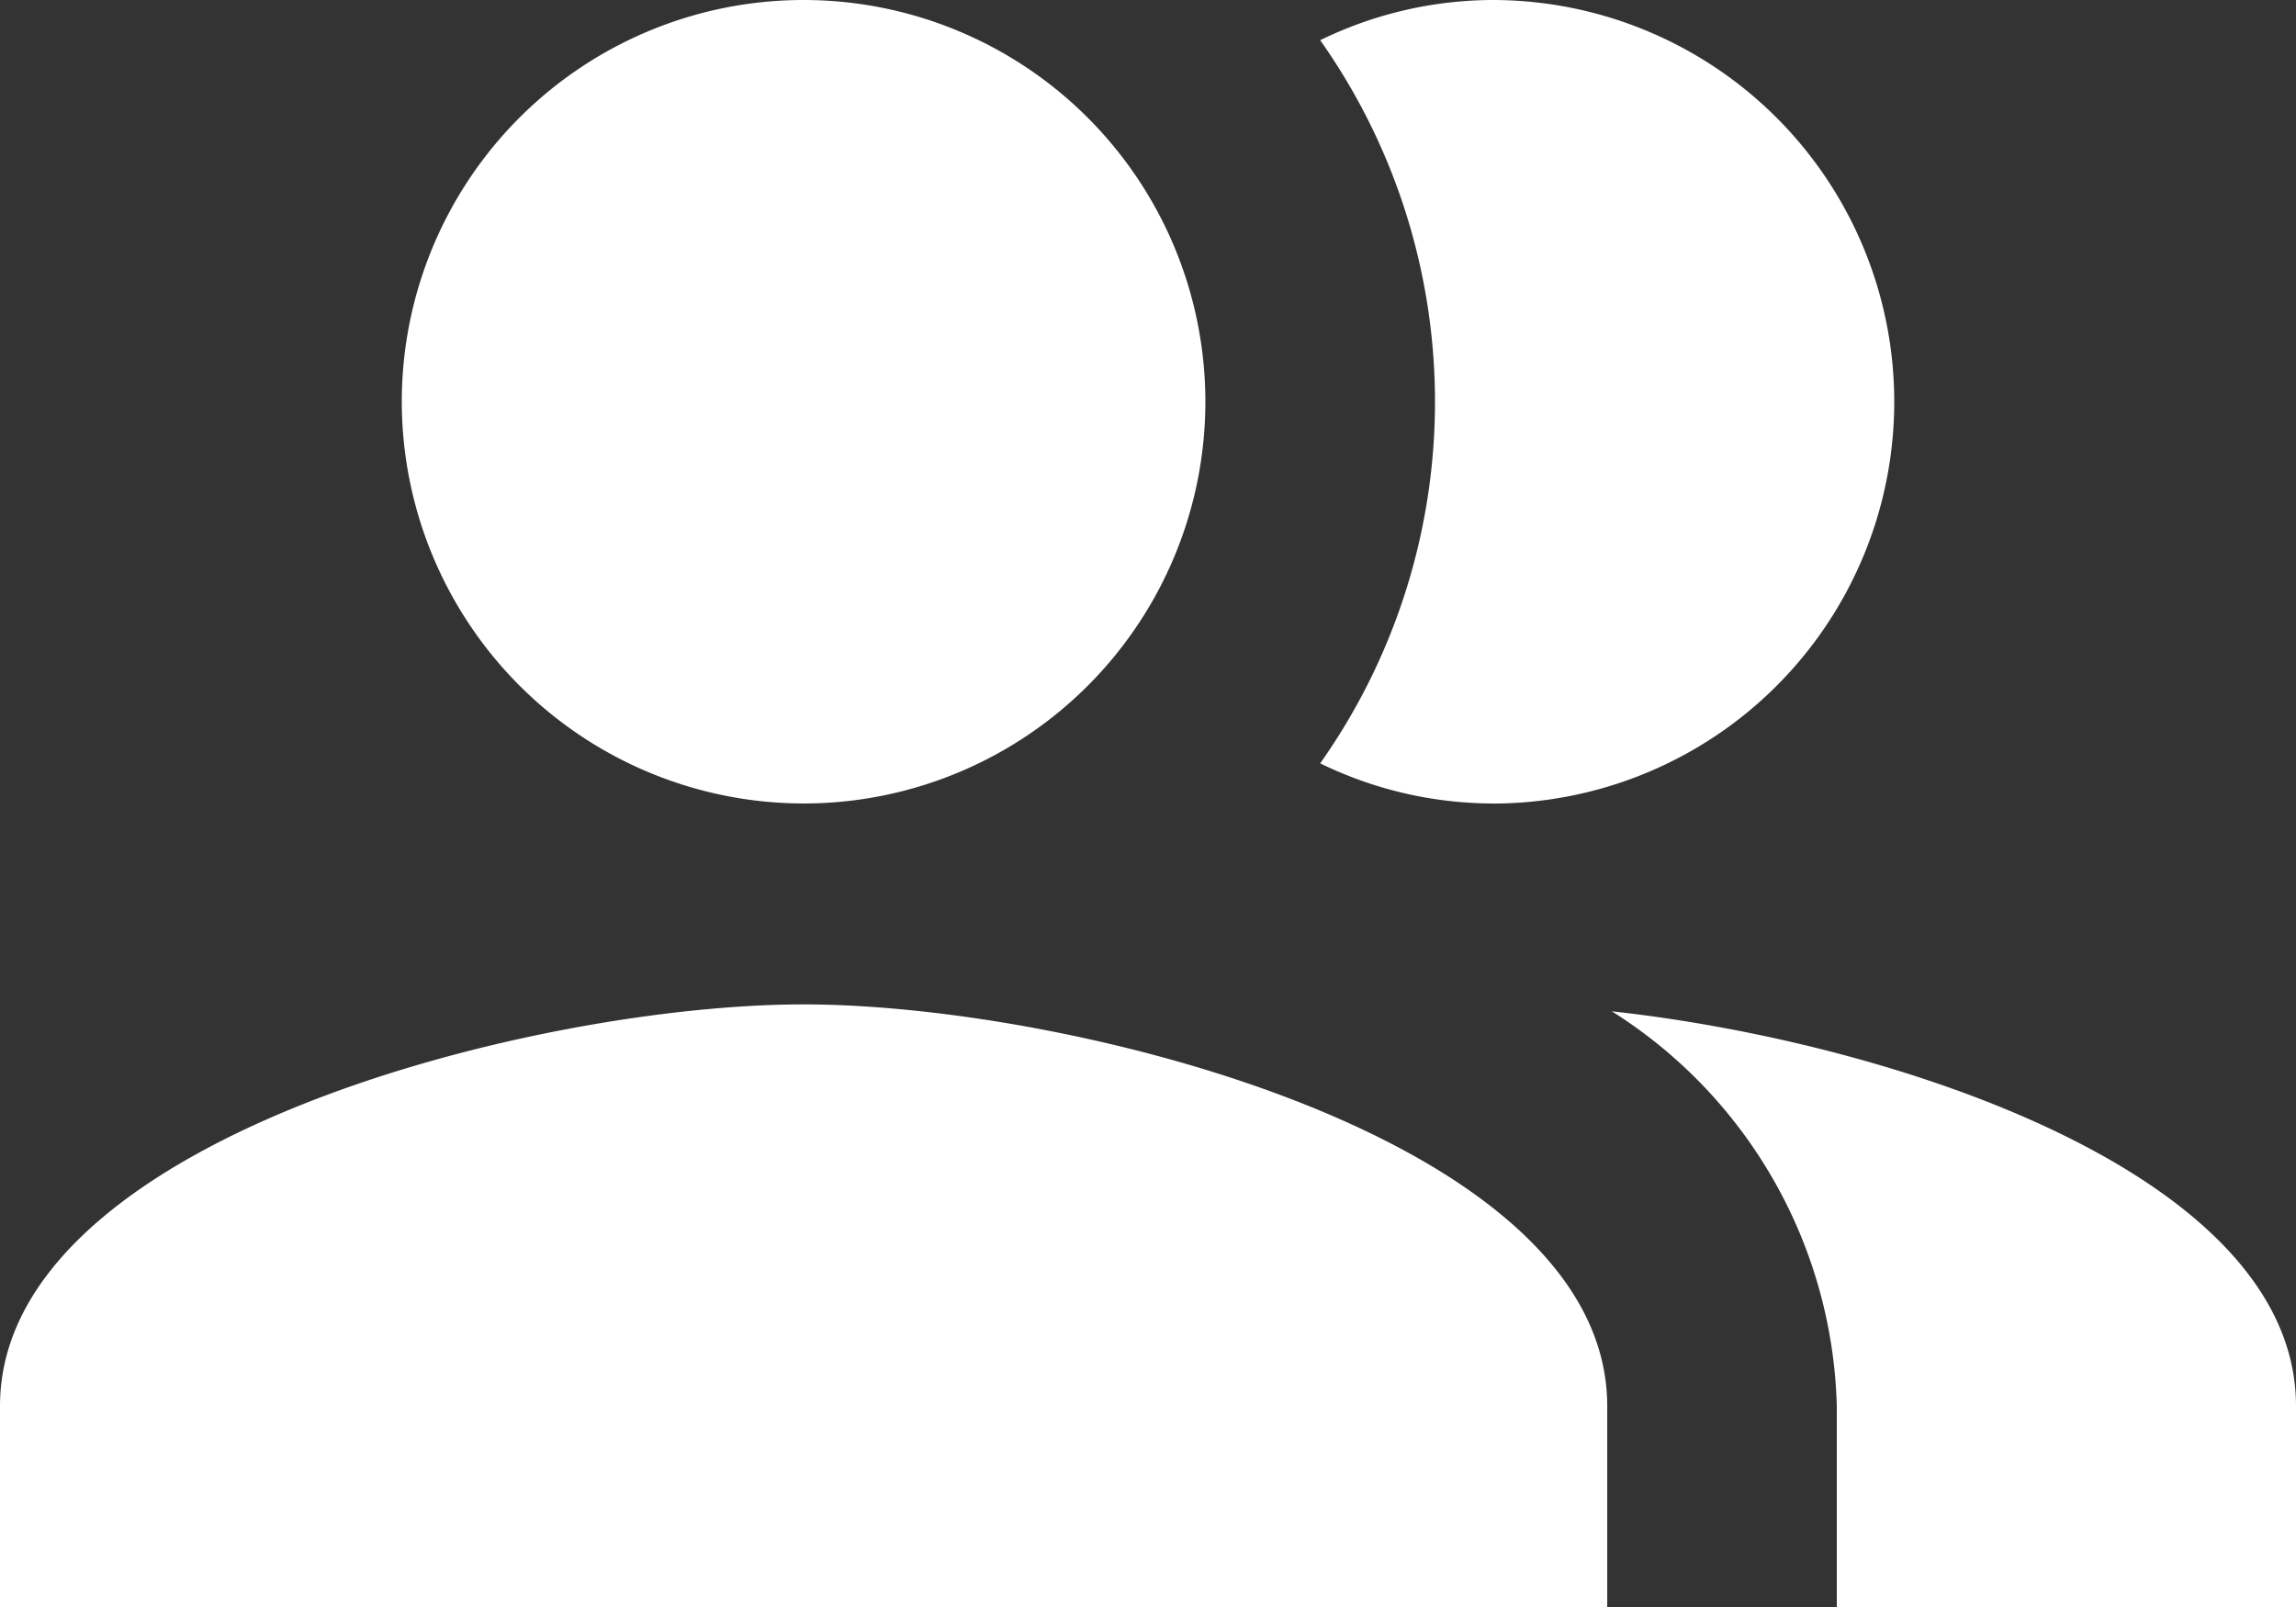
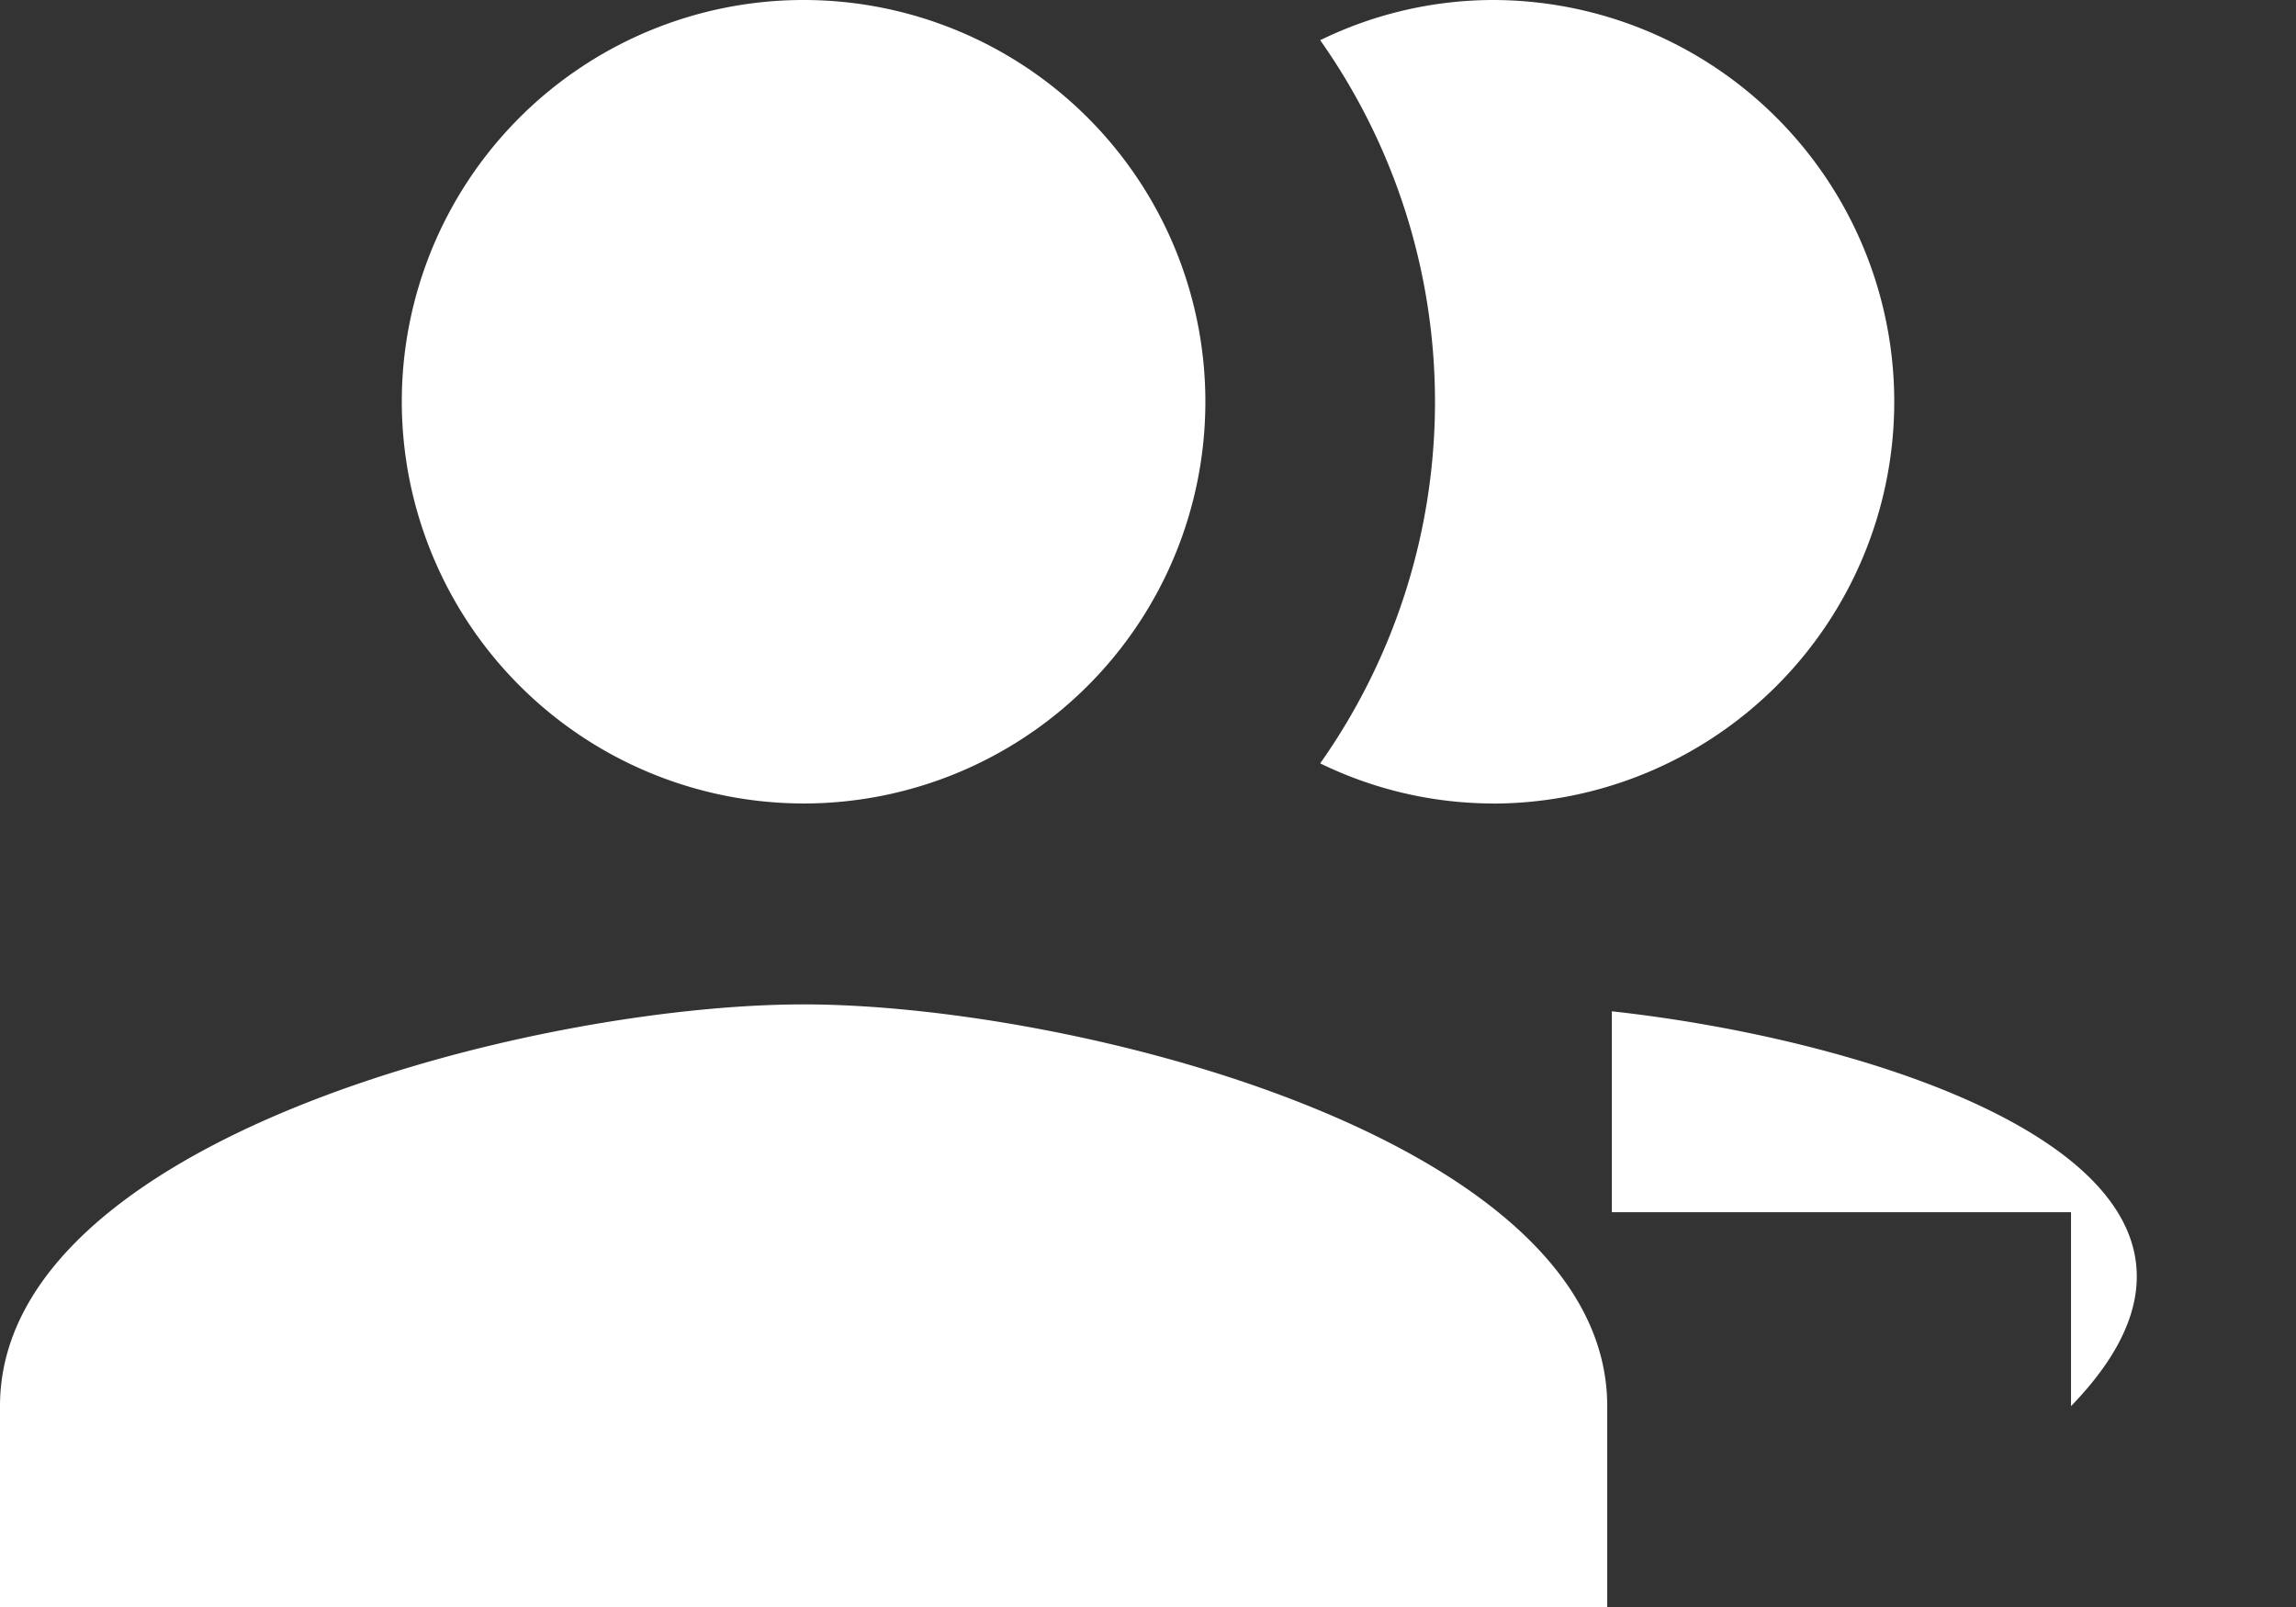
<svg xmlns="http://www.w3.org/2000/svg" width="30.555" height="21.389" viewBox="0 0 30.555 21.389">
  <rect x="0" y="0" width="30.555" height="21.389" fill="#333333" stroke="none" />
  <defs>
    <style>.a{fill:#fff;}</style>
  </defs>
-   <path class="a" d="M12.694,18.368C9.119,18.368,2,20.155,2,23.715v2.674H23.389V23.715C23.389,20.155,16.269,18.368,12.694,18.368Zm0-2.674a5.347,5.347,0,1,0-5.347-5.347A5.353,5.353,0,0,0,12.694,15.694ZM23.45,18.46a6.405,6.405,0,0,1,2.994,5.256v2.674h6.111V23.715C32.555,20.629,27.208,18.872,23.45,18.46Zm-1.589-2.765A5.347,5.347,0,1,0,21.861,5a5.264,5.264,0,0,0-2.292.535,8.344,8.344,0,0,1,0,9.625A5.264,5.264,0,0,0,21.861,15.694Z" transform="translate(-2 -5)" />
+   <path class="a" d="M12.694,18.368C9.119,18.368,2,20.155,2,23.715v2.674H23.389V23.715C23.389,20.155,16.269,18.368,12.694,18.368Zm0-2.674a5.347,5.347,0,1,0-5.347-5.347A5.353,5.353,0,0,0,12.694,15.694ZM23.45,18.46v2.674h6.111V23.715C32.555,20.629,27.208,18.872,23.45,18.46Zm-1.589-2.765A5.347,5.347,0,1,0,21.861,5a5.264,5.264,0,0,0-2.292.535,8.344,8.344,0,0,1,0,9.625A5.264,5.264,0,0,0,21.861,15.694Z" transform="translate(-2 -5)" />
</svg>